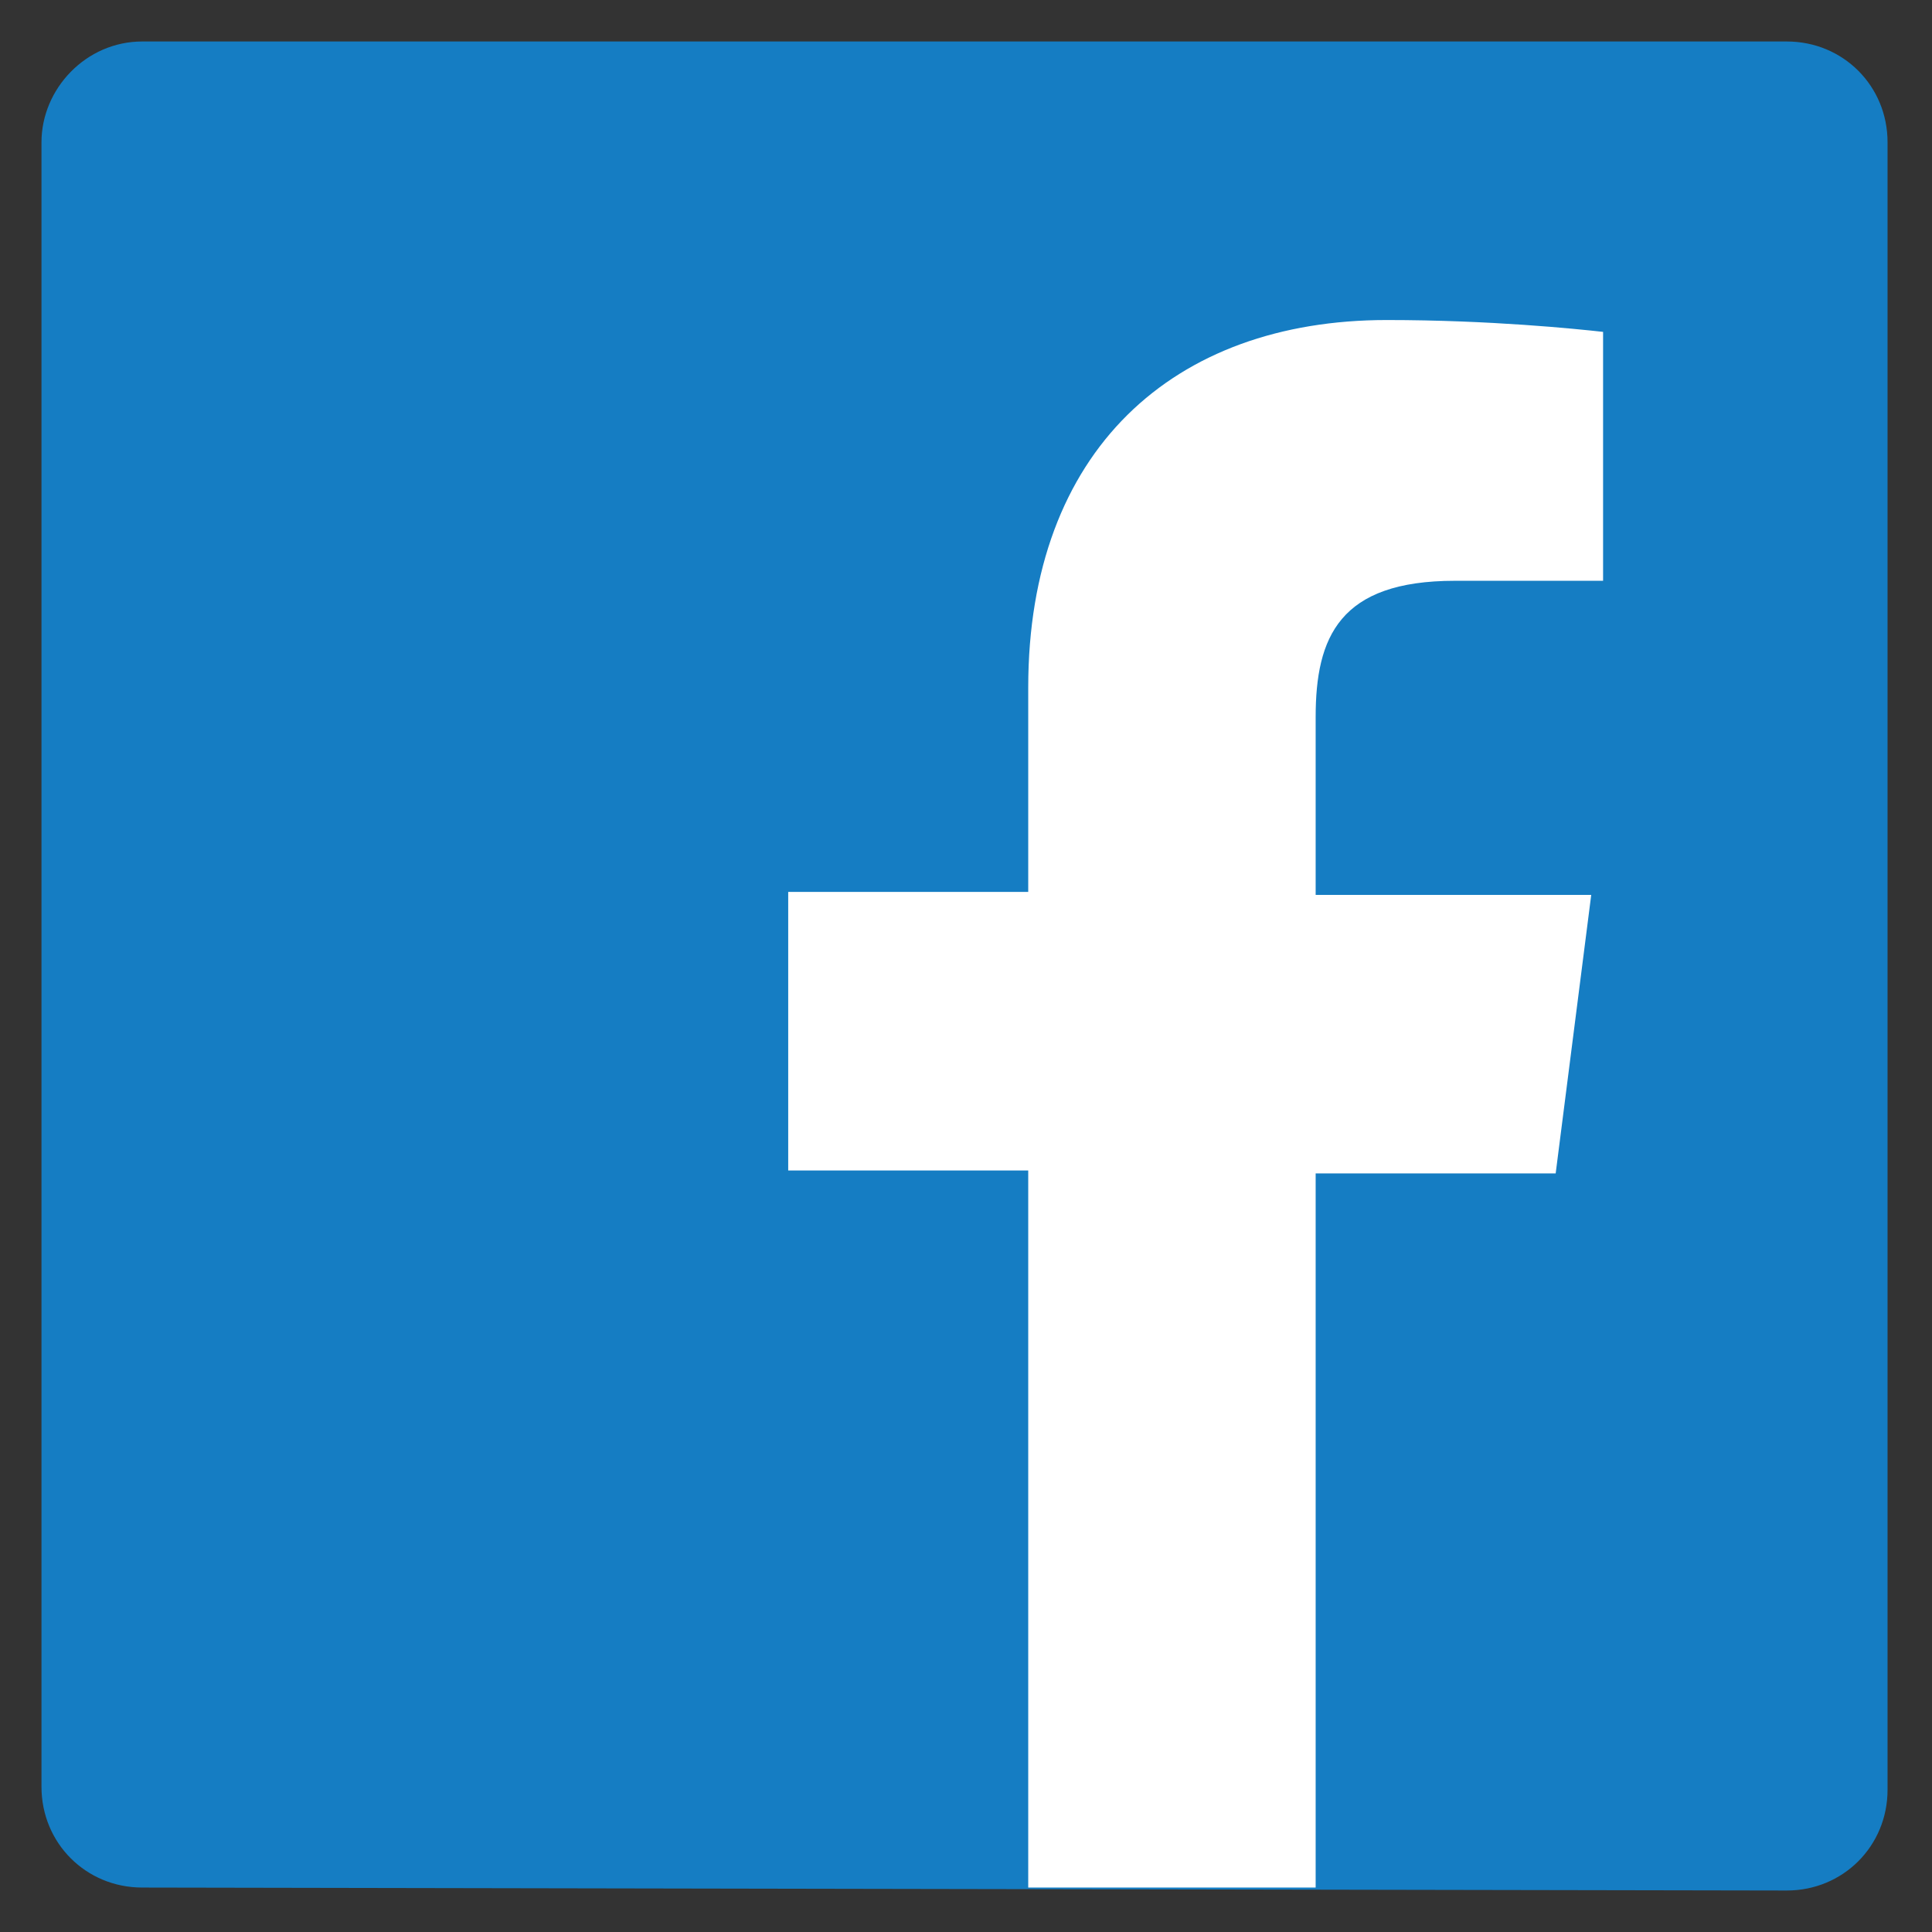
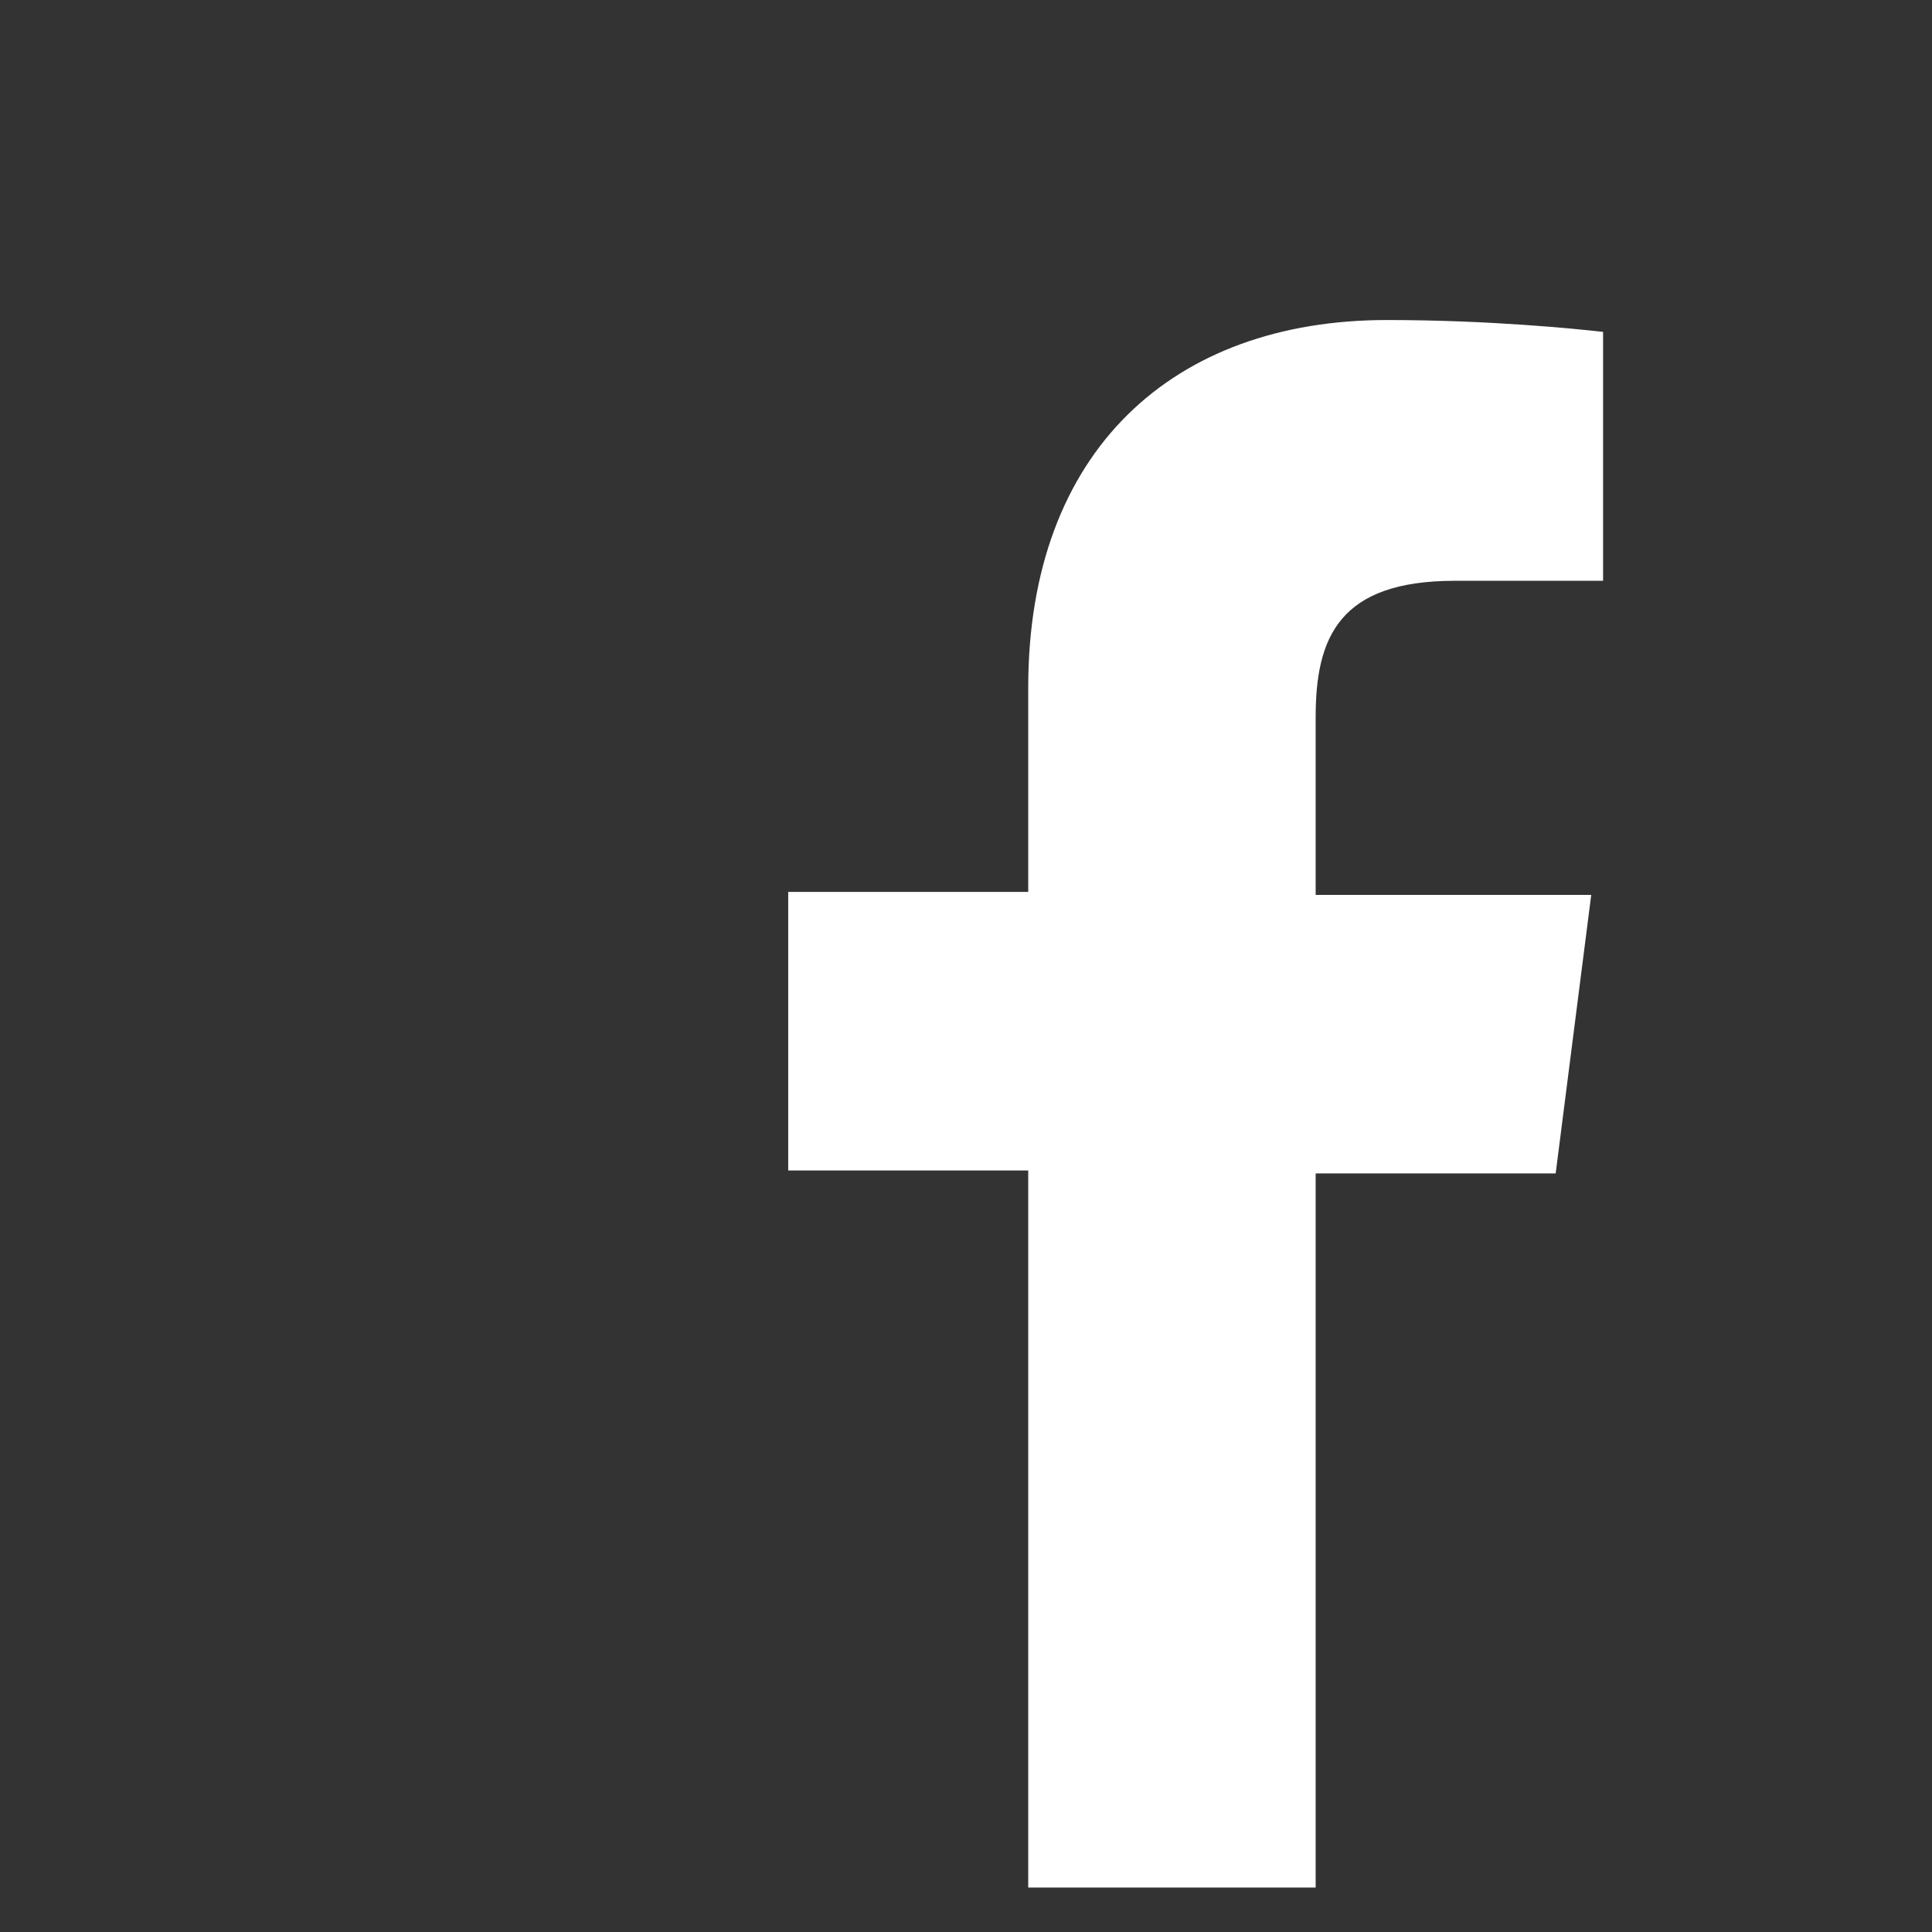
<svg xmlns="http://www.w3.org/2000/svg" version="1.1" id="Layer_1" x="0px" y="0px" viewBox="0 0 65.2 65.2" style="enable-background:new 0 0 65.2 65.2;" xml:space="preserve">
  <rect x="0" y="0" width="65.2" height="65.2" fill="#333333" stroke="none" />
  <style type="text/css">
	.st0{fill:#157DC3;}
	.st1{fill:#FFFFFF;}
</style>
  <g>
-     <path id="Blue_1_" class="st0" d="M60.3,63.8c1.9,0,3.4-1.5,3.4-3.4V4.8c0-1.9-1.5-3.4-3.4-3.4H4.8C2.9,1.4,1.4,3,1.4,4.8v55.5   c0,1.9,1.5,3.4,3.4,3.4L60.3,63.8L60.3,63.8z" />
    <path id="f" class="st1" d="M44.4,63.8V39.6h8.1l1.2-9.4h-9.3v-6c0-2.7,0.8-4.6,4.7-4.6h5v-8.4c-0.9-0.1-3.8-0.4-7.3-0.4   c-7.2,0-12.1,4.4-12.1,12.4v6.9h-8.1v9.4h8.1v24.2H44.4z" />
  </g>
</svg>